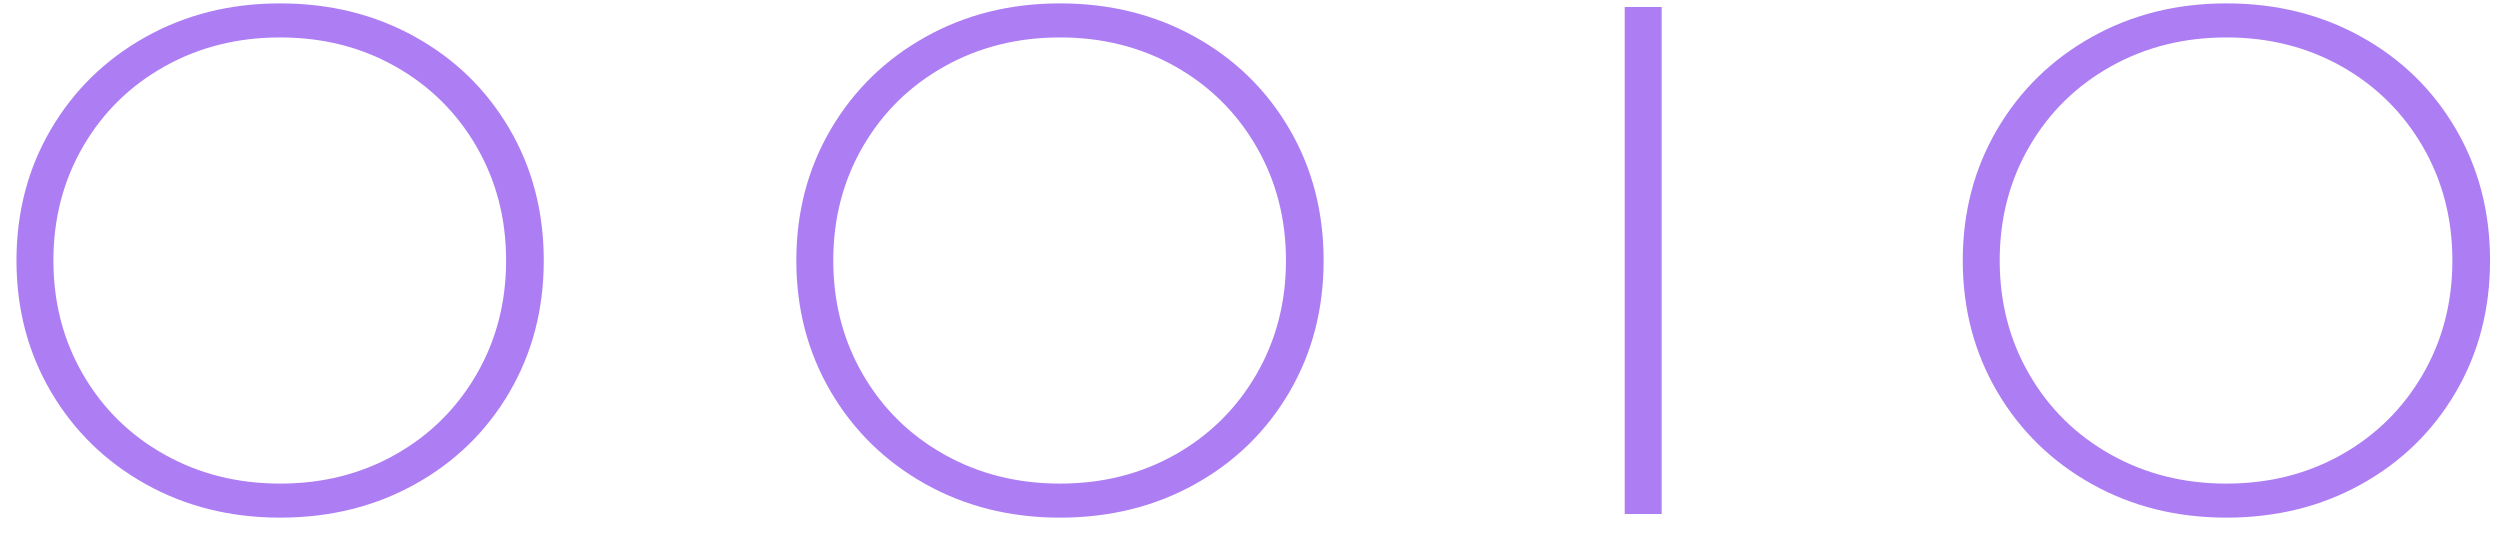
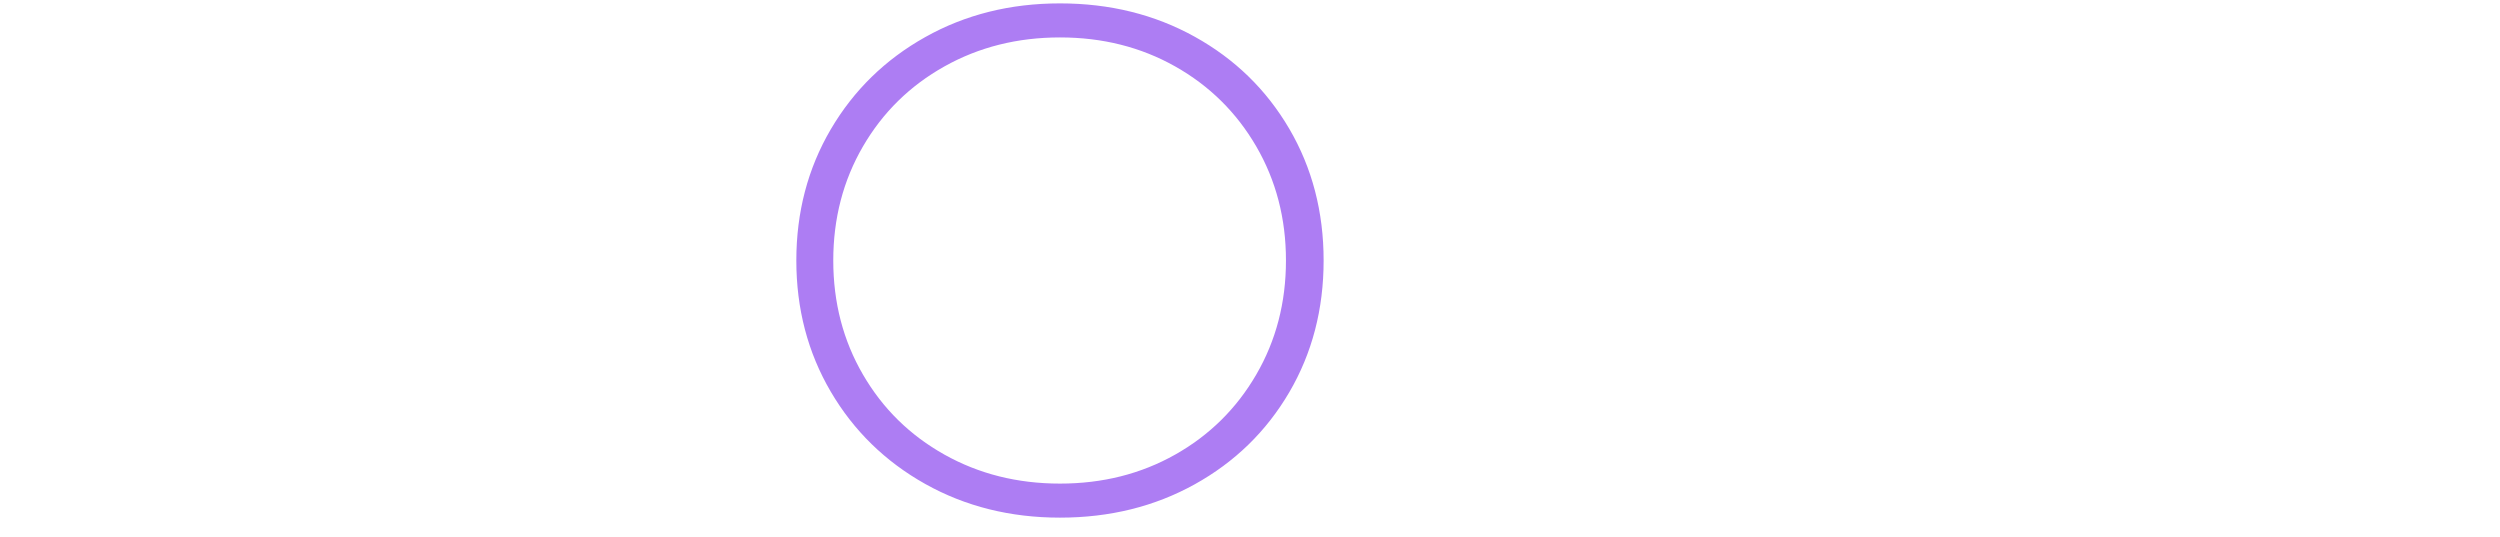
<svg xmlns="http://www.w3.org/2000/svg" width="107px" height="23px" viewBox="0 0 107 23" version="1.1">
  <title>OOIO 2</title>
  <g id="Design" stroke="none" stroke-width="1" fill="none" fill-rule="evenodd">
    <g id="Tech" transform="translate(-183, -293)" fill="#AD7DF3" fill-rule="nonzero">
      <g id="OOIO" transform="translate(183.705, 293.145)">
-         <path d="M11.284,22.01 C9.155,22.01 7.233,21.529 5.518,20.569 C3.803,19.608 2.454,18.29 1.472,16.616 C0.491,14.942 0,13.072 0,11.005 C0,8.938 0.491,7.068 1.472,5.394 C2.454,3.72 3.803,2.402 5.518,1.442 C7.233,0.48 9.155,0 11.284,0 C13.413,0 15.335,0.475 17.05,1.426 C18.765,2.377 20.114,3.689 21.096,5.363 C22.077,7.037 22.568,8.918 22.568,11.005 C22.568,13.092 22.077,14.973 21.096,16.647 C20.114,18.321 18.765,19.633 17.05,20.584 C15.335,21.535 13.413,22.01 11.284,22.01 Z M11.284,20.553 C13.103,20.553 14.746,20.14 16.213,19.313 C17.68,18.486 18.838,17.345 19.685,15.887 C20.532,14.431 20.956,12.803 20.956,11.005 C20.956,9.207 20.532,7.58 19.685,6.122 C18.838,4.665 17.68,3.524 16.213,2.697 C14.746,1.87 13.103,1.457 11.284,1.457 C9.465,1.457 7.817,1.87 6.34,2.697 C4.862,3.524 3.699,4.665 2.852,6.122 C2.005,7.58 1.581,9.207 1.581,11.005 C1.581,12.803 2.005,14.431 2.852,15.887 C3.699,17.345 4.862,18.486 6.34,19.313 C7.817,20.14 9.465,20.553 11.284,20.553 Z" id="O" />
        <path d="M44.662,22.01 C42.533,22.01 40.611,21.529 38.896,20.569 C37.181,19.608 35.832,18.29 34.85,16.616 C33.869,14.942 33.378,13.072 33.378,11.005 C33.378,8.938 33.869,7.068 34.85,5.394 C35.832,3.72 37.181,2.402 38.896,1.442 C40.611,0.48 42.533,0 44.662,0 C46.791,0 48.713,0.475 50.428,1.426 C52.143,2.377 53.492,3.689 54.474,5.363 C55.455,7.037 55.946,8.918 55.946,11.005 C55.946,13.092 55.455,14.973 54.474,16.647 C53.492,18.321 52.143,19.633 50.428,20.584 C48.713,21.535 46.791,22.01 44.662,22.01 Z M44.662,20.553 C46.481,20.553 48.124,20.14 49.591,19.313 C51.058,18.486 52.216,17.345 53.063,15.887 C53.91,14.431 54.334,12.803 54.334,11.005 C54.334,9.207 53.91,7.58 53.063,6.122 C52.216,4.665 51.058,3.524 49.591,2.697 C48.124,1.87 46.481,1.457 44.662,1.457 C42.843,1.457 41.195,1.87 39.718,2.697 C38.24,3.524 37.077,4.665 36.23,6.122 C35.383,7.58 34.959,9.207 34.959,11.005 C34.959,12.803 35.383,14.431 36.23,15.887 C37.077,17.345 38.24,18.486 39.718,19.313 C41.195,20.14 42.843,20.553 44.662,20.553 Z" id="O" />
-         <polygon id="I" points="68.833 0.155 70.414 0.155 70.414 21.855 68.833 21.855" />
-         <path d="M94.585,22.01 C92.456,22.01 90.534,21.529 88.819,20.569 C87.104,19.608 85.755,18.29 84.773,16.616 C83.792,14.942 83.301,13.072 83.301,11.005 C83.301,8.938 83.792,7.068 84.773,5.394 C85.755,3.72 87.104,2.402 88.819,1.442 C90.534,0.48 92.456,0 94.585,0 C96.714,0 98.636,0.475 100.351,1.426 C102.066,2.377 103.415,3.689 104.397,5.363 C105.378,7.037 105.869,8.918 105.869,11.005 C105.869,13.092 105.378,14.973 104.397,16.647 C103.415,18.321 102.066,19.633 100.351,20.584 C98.636,21.535 96.714,22.01 94.585,22.01 Z M94.585,20.553 C96.404,20.553 98.047,20.14 99.514,19.313 C100.981,18.486 102.139,17.345 102.986,15.887 C103.833,14.431 104.257,12.803 104.257,11.005 C104.257,9.207 103.833,7.58 102.986,6.122 C102.139,4.665 100.981,3.524 99.514,2.697 C98.047,1.87 96.404,1.457 94.585,1.457 C92.766,1.457 91.118,1.87 89.641,2.697 C88.163,3.524 87,4.665 86.153,6.122 C85.306,7.58 84.882,9.207 84.882,11.005 C84.882,12.803 85.306,14.431 86.153,15.887 C87,17.345 88.163,18.486 89.641,19.313 C91.118,20.14 92.766,20.553 94.585,20.553 Z" id="O" />
      </g>
    </g>
  </g>
</svg>